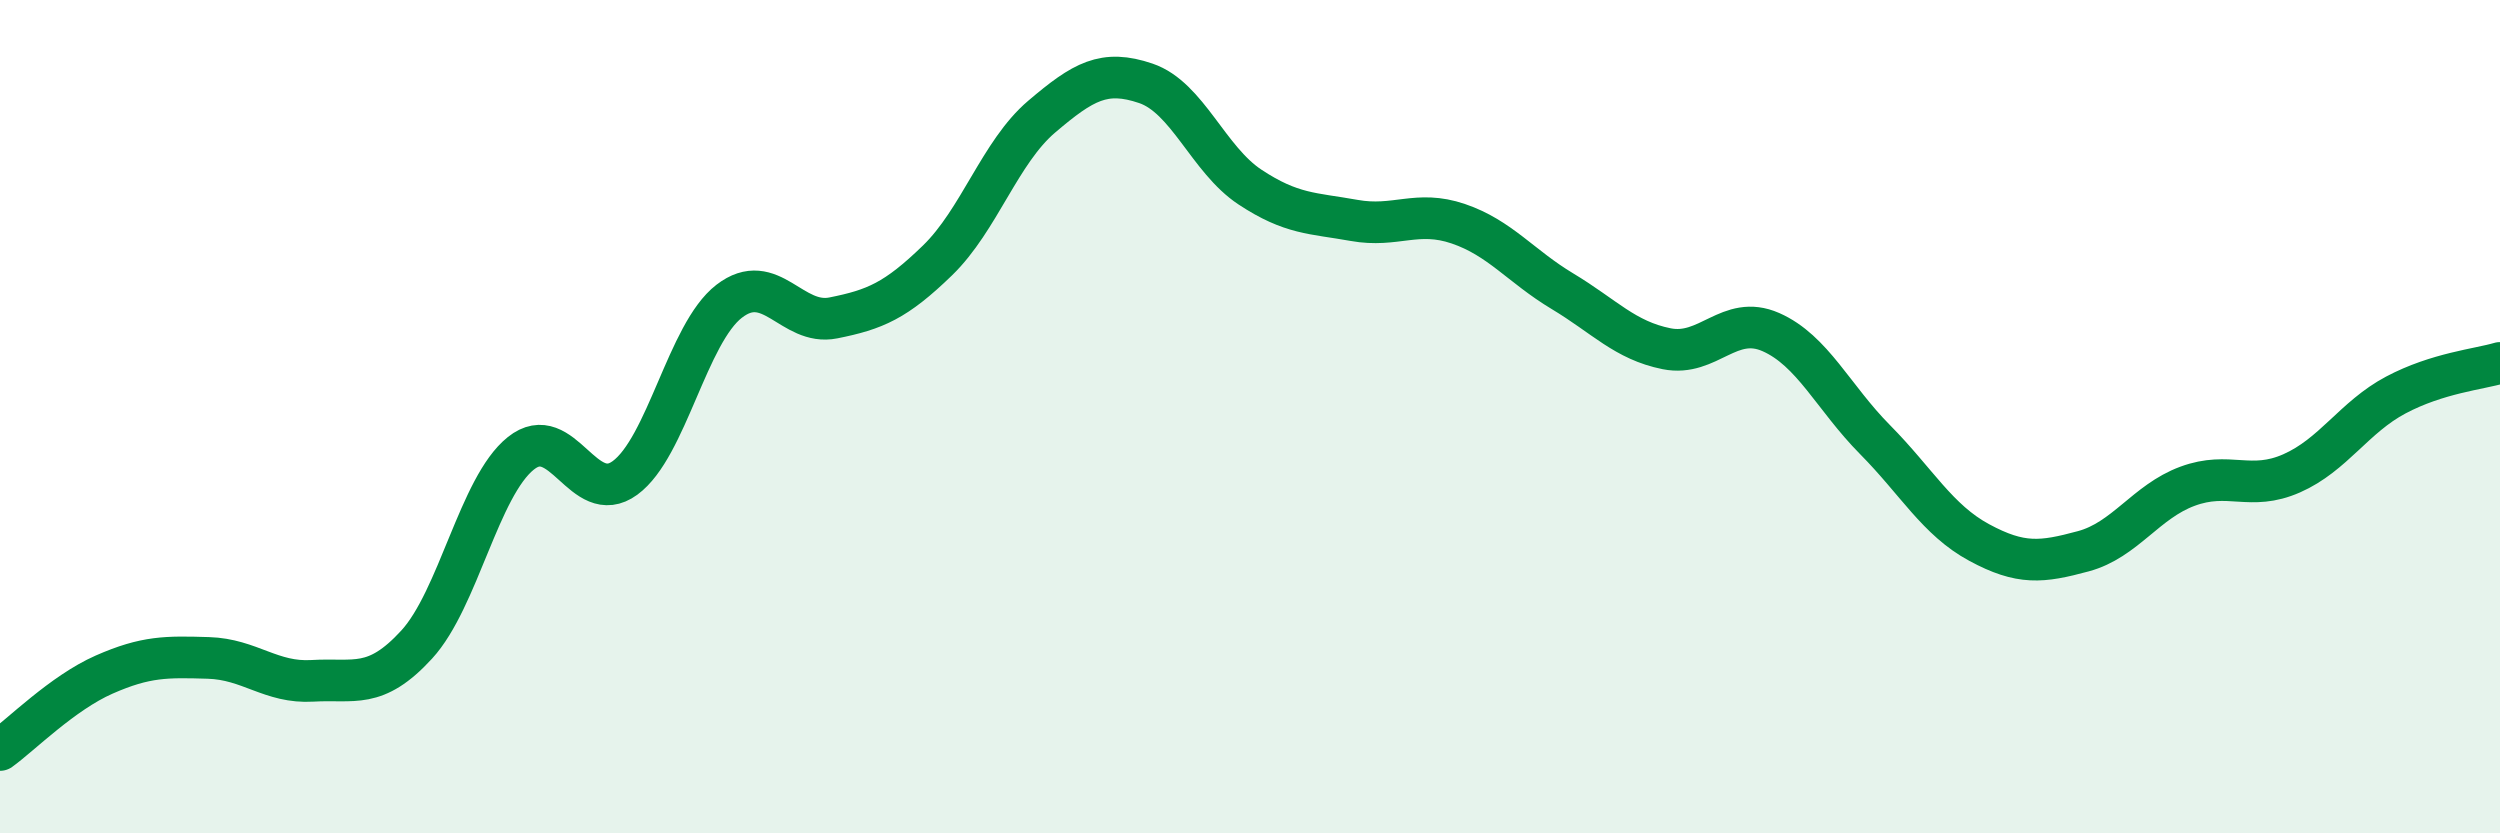
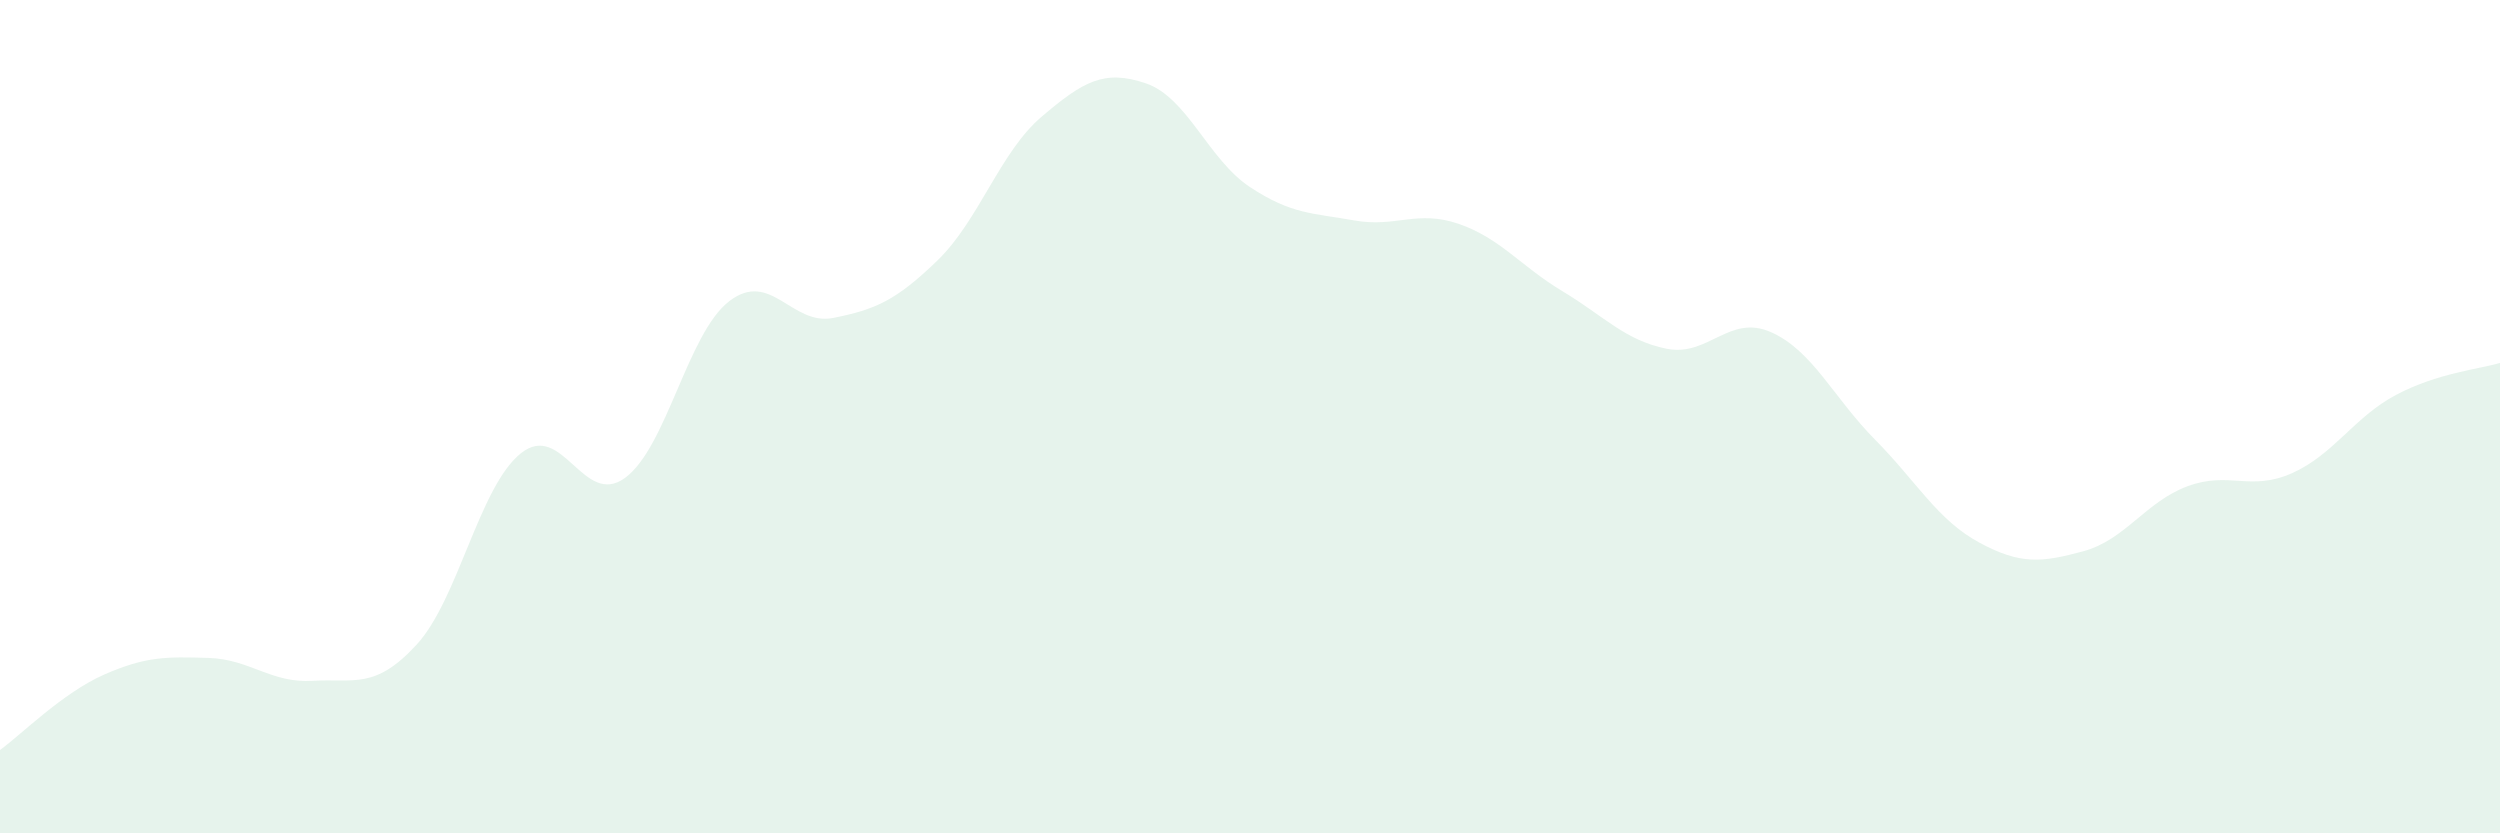
<svg xmlns="http://www.w3.org/2000/svg" width="60" height="20" viewBox="0 0 60 20">
  <path d="M 0,18 C 0.5,17.64 1.5,16.63 2.5,16.19 C 3.5,15.75 4,15.76 5,15.79 C 6,15.82 6.5,16.4 7.5,16.34 C 8.5,16.28 9,16.56 10,15.47 C 11,14.38 11.5,11.68 12.5,10.88 C 13.5,10.08 14,12.2 15,11.47 C 16,10.74 16.5,8 17.5,7.23 C 18.5,6.46 19,7.83 20,7.63 C 21,7.43 21.5,7.22 22.5,6.25 C 23.5,5.28 24,3.65 25,2.8 C 26,1.95 26.5,1.66 27.5,2 C 28.5,2.34 29,3.83 30,4.49 C 31,5.15 31.5,5.11 32.5,5.29 C 33.5,5.47 34,5.03 35,5.37 C 36,5.71 36.5,6.39 37.5,6.99 C 38.5,7.59 39,8.17 40,8.37 C 41,8.57 41.5,7.53 42.5,7.97 C 43.5,8.41 44,9.54 45,10.55 C 46,11.56 46.5,12.48 47.5,13.02 C 48.5,13.56 49,13.5 50,13.23 C 51,12.96 51.5,12.04 52.5,11.67 C 53.5,11.3 54,11.8 55,11.36 C 56,10.92 56.5,10.01 57.5,9.48 C 58.5,8.95 59.5,8.86 60,8.71L60 20L0 20Z" fill="#008740" opacity="0.1" stroke-linecap="round" stroke-linejoin="round" />
-   <path d="M 0,18 C 0.5,17.64 1.5,16.63 2.5,16.19 C 3.5,15.75 4,15.76 5,15.79 C 6,15.82 6.5,16.4 7.5,16.34 C 8.5,16.28 9,16.56 10,15.47 C 11,14.38 11.5,11.68 12.5,10.88 C 13.5,10.08 14,12.2 15,11.47 C 16,10.74 16.5,8 17.5,7.23 C 18.5,6.46 19,7.83 20,7.63 C 21,7.43 21.5,7.22 22.5,6.25 C 23.5,5.28 24,3.65 25,2.8 C 26,1.95 26.5,1.66 27.5,2 C 28.5,2.34 29,3.83 30,4.49 C 31,5.15 31.5,5.11 32.5,5.29 C 33.5,5.47 34,5.03 35,5.37 C 36,5.71 36.5,6.39 37.5,6.99 C 38.5,7.59 39,8.17 40,8.37 C 41,8.57 41.5,7.53 42.5,7.97 C 43.5,8.41 44,9.54 45,10.55 C 46,11.56 46.5,12.48 47.5,13.02 C 48.5,13.56 49,13.5 50,13.23 C 51,12.96 51.5,12.04 52.5,11.67 C 53.5,11.3 54,11.8 55,11.36 C 56,10.92 56.5,10.01 57.5,9.48 C 58.5,8.95 59.5,8.86 60,8.71" stroke="#008740" stroke-width="1" fill="none" stroke-linecap="round" stroke-linejoin="round" />
</svg>